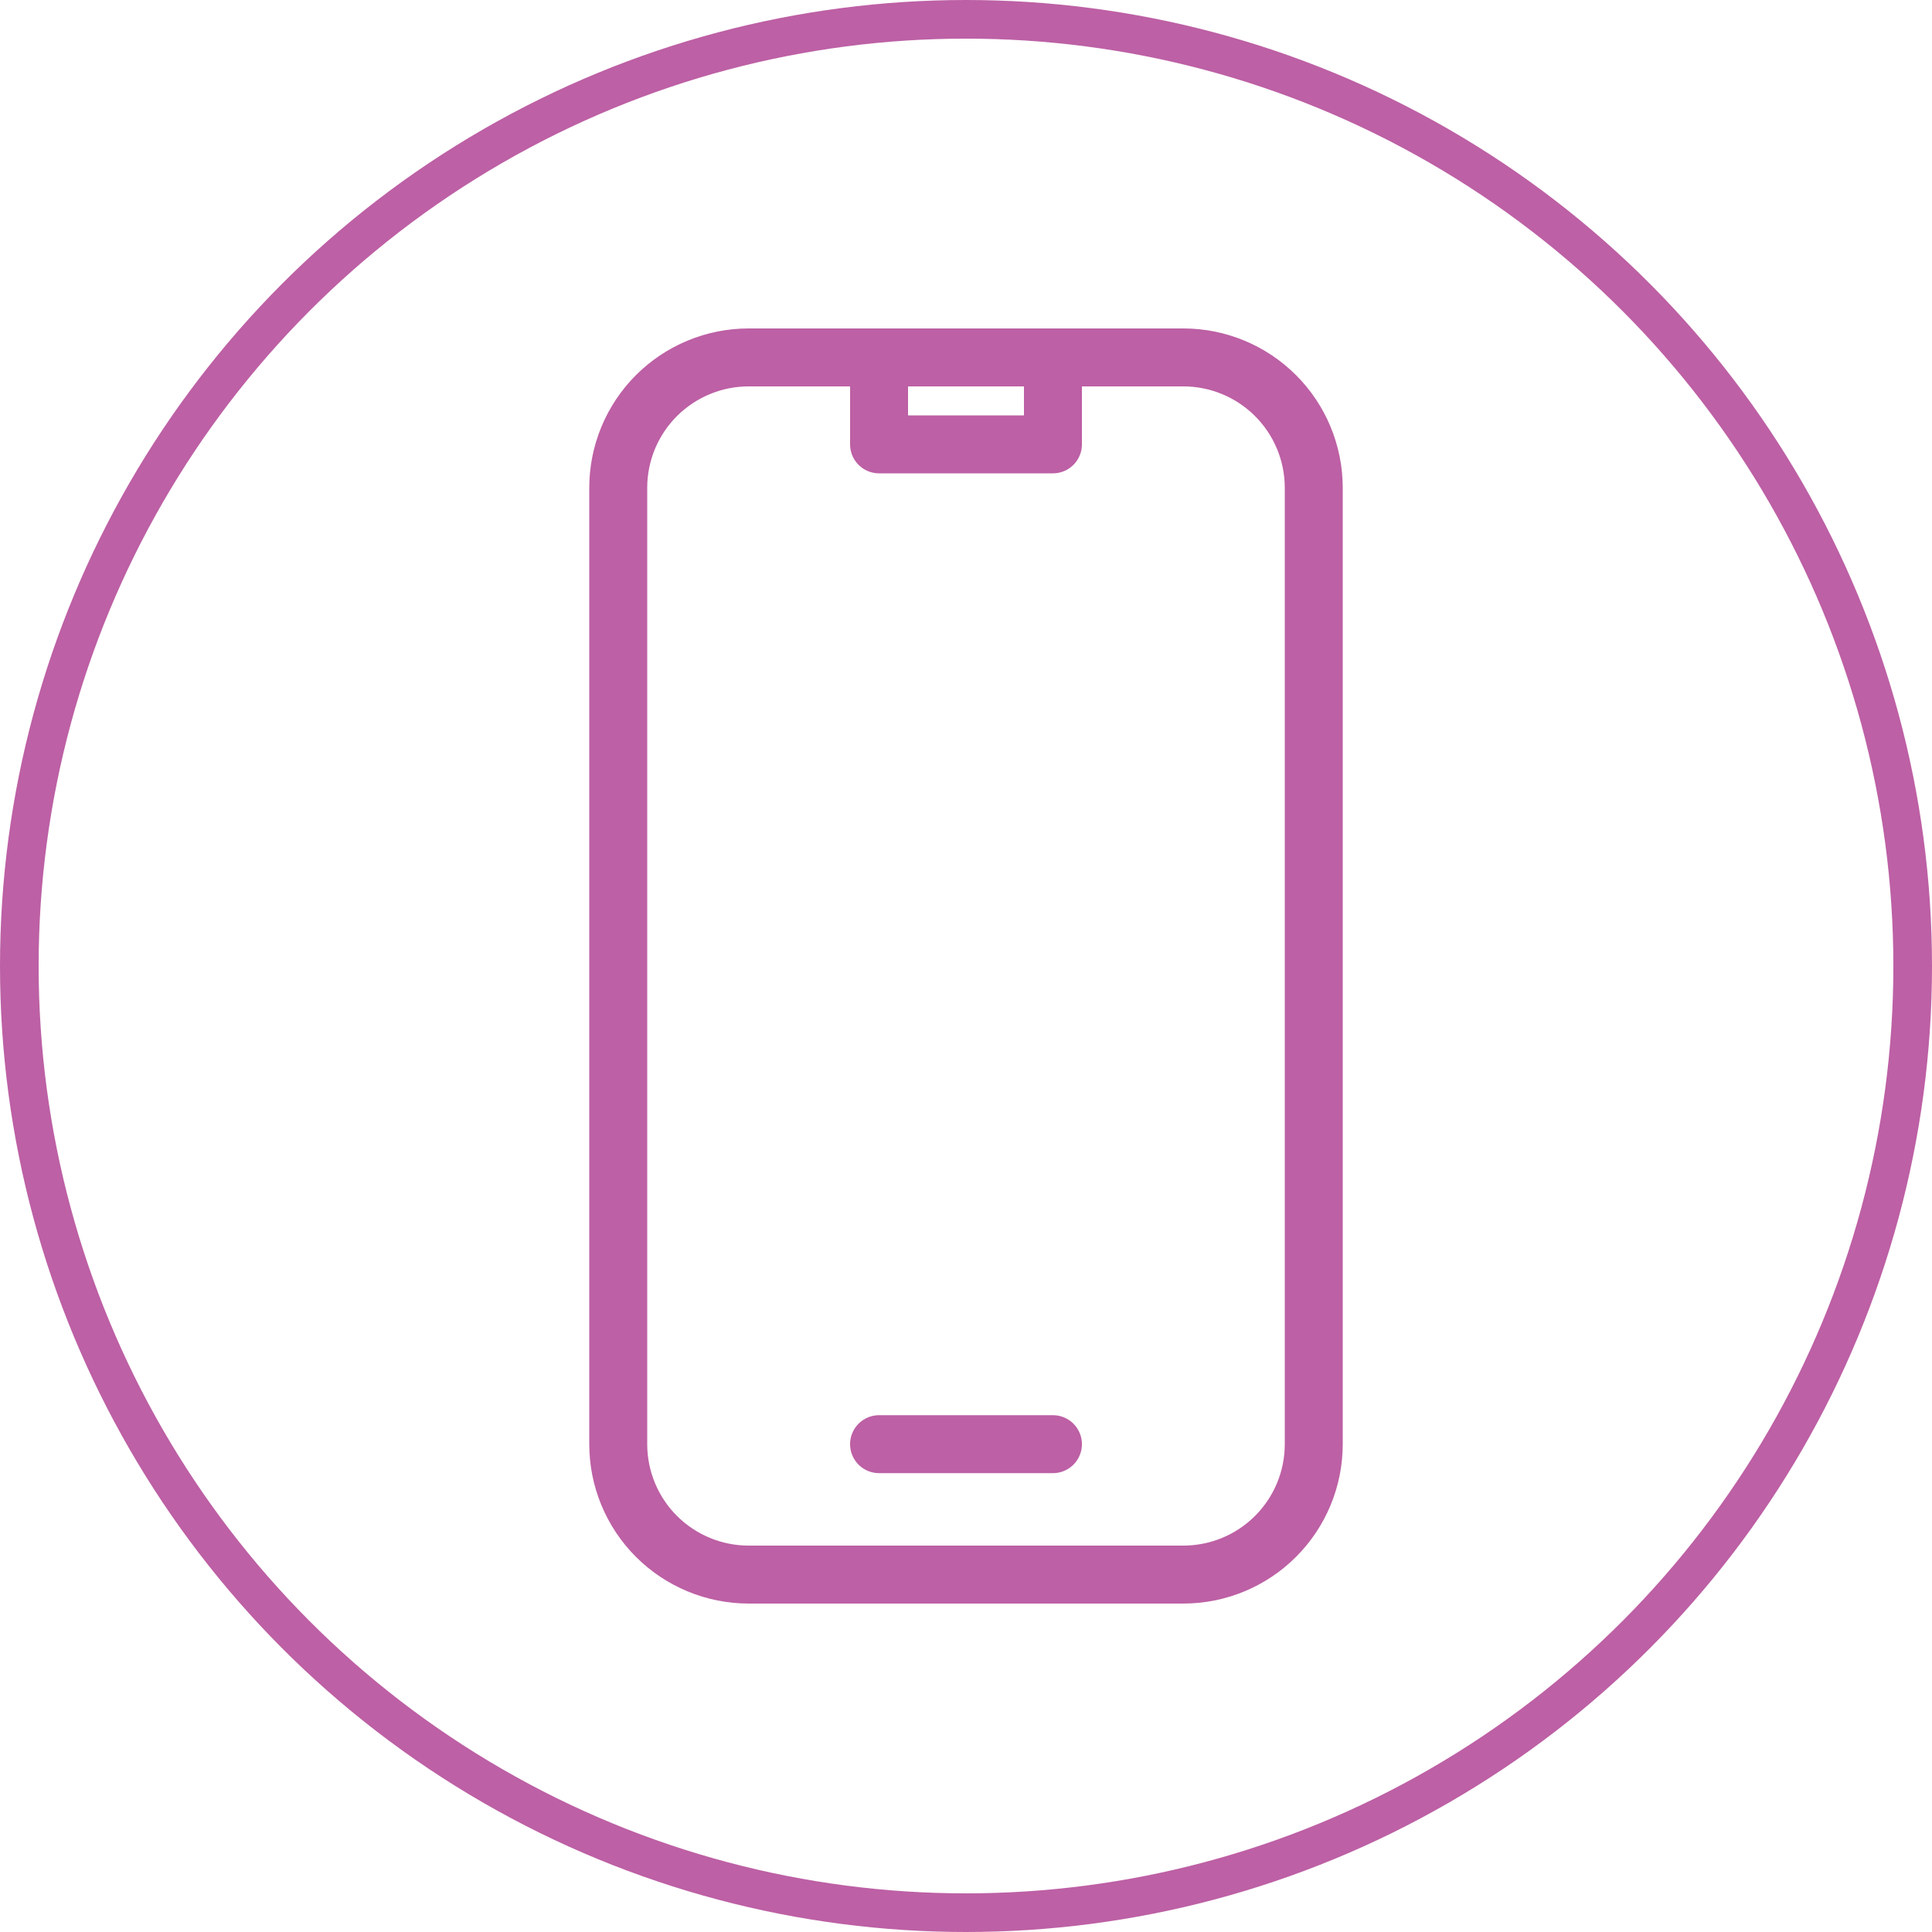
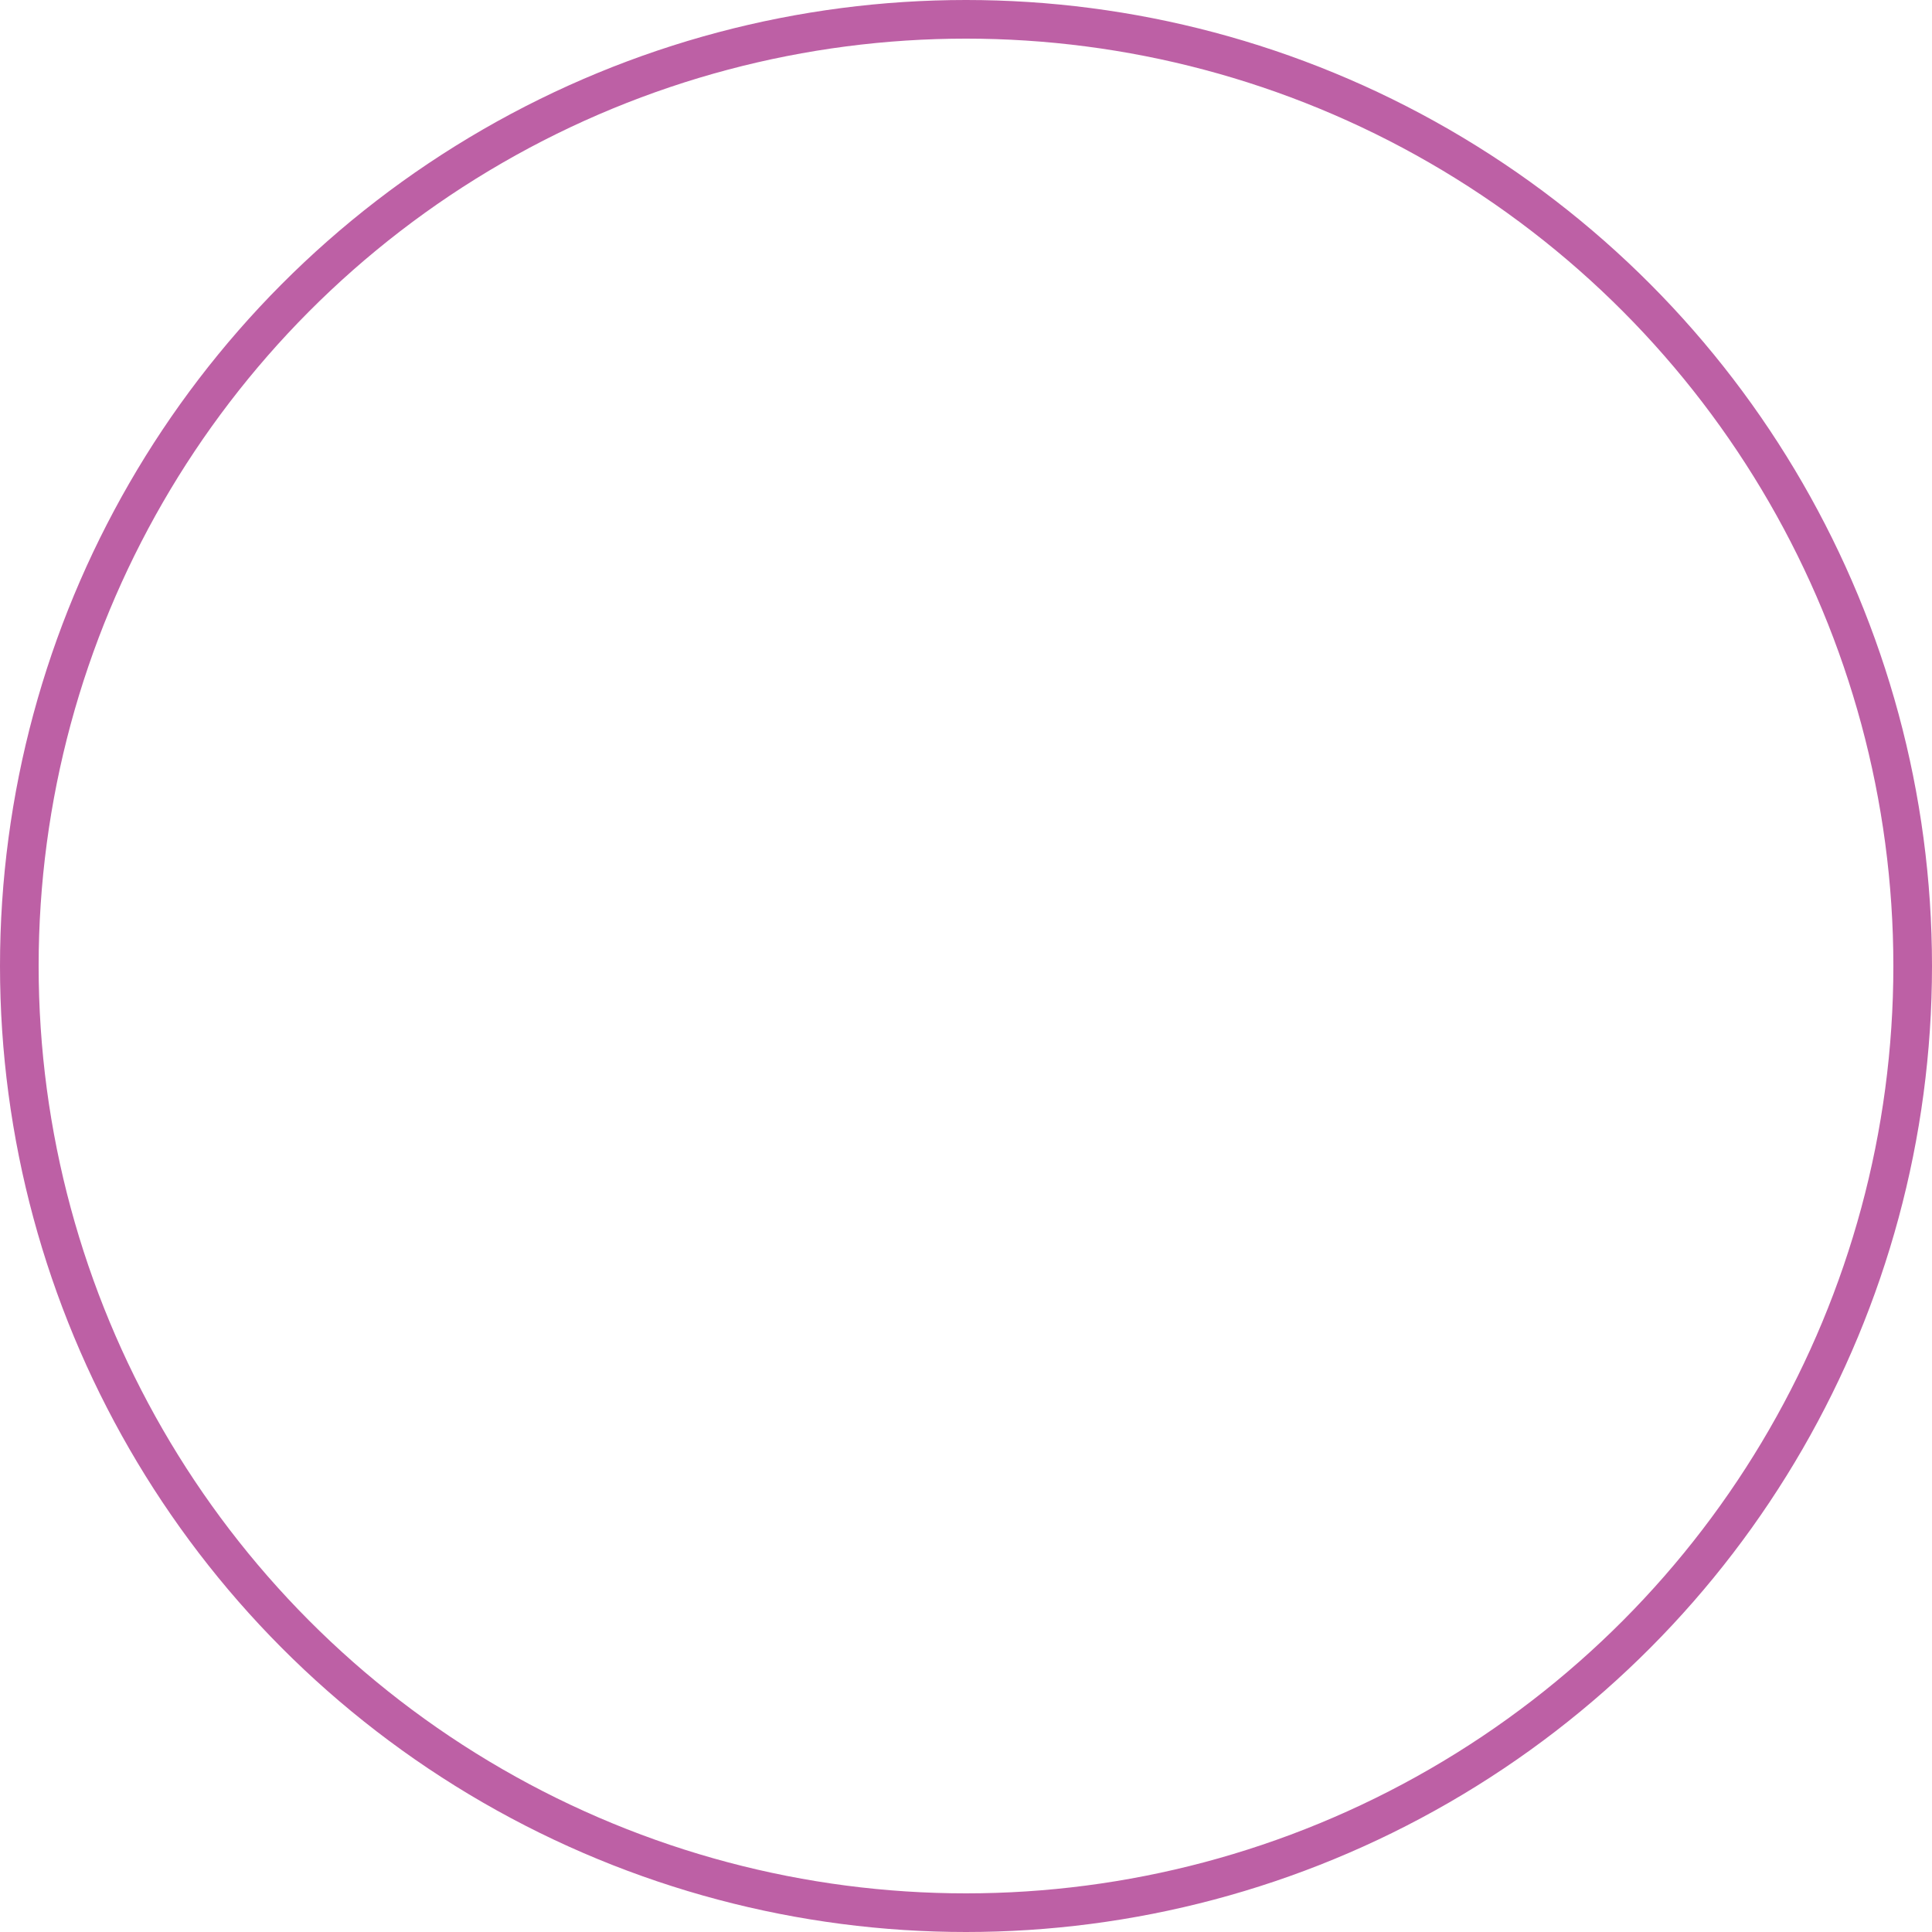
<svg xmlns="http://www.w3.org/2000/svg" width="50" height="50" viewBox="0 0 50 50" fill="none">
  <circle cx="25" cy="25" r="24.5" stroke="#BD60A5" />
-   <path d="M22.75 9.25H19.375C18.48 9.25 17.622 9.606 16.988 10.239C16.356 10.871 16 11.73 16 12.625V37.375C16 38.27 16.356 39.129 16.988 39.761C17.622 40.394 18.48 40.75 19.375 40.75H30.625C31.52 40.75 32.379 40.394 33.011 39.761C33.644 39.129 34 38.27 34 37.375V12.625C34 11.73 33.644 10.871 33.011 10.239C32.379 9.606 31.52 9.25 30.625 9.25H27.25M22.75 9.25V11.5H27.25V9.25M22.75 9.25H27.25M22.75 37.375H27.25" stroke="#BD60A5" stroke-width="1.5" stroke-linecap="round" stroke-linejoin="round" />
</svg>